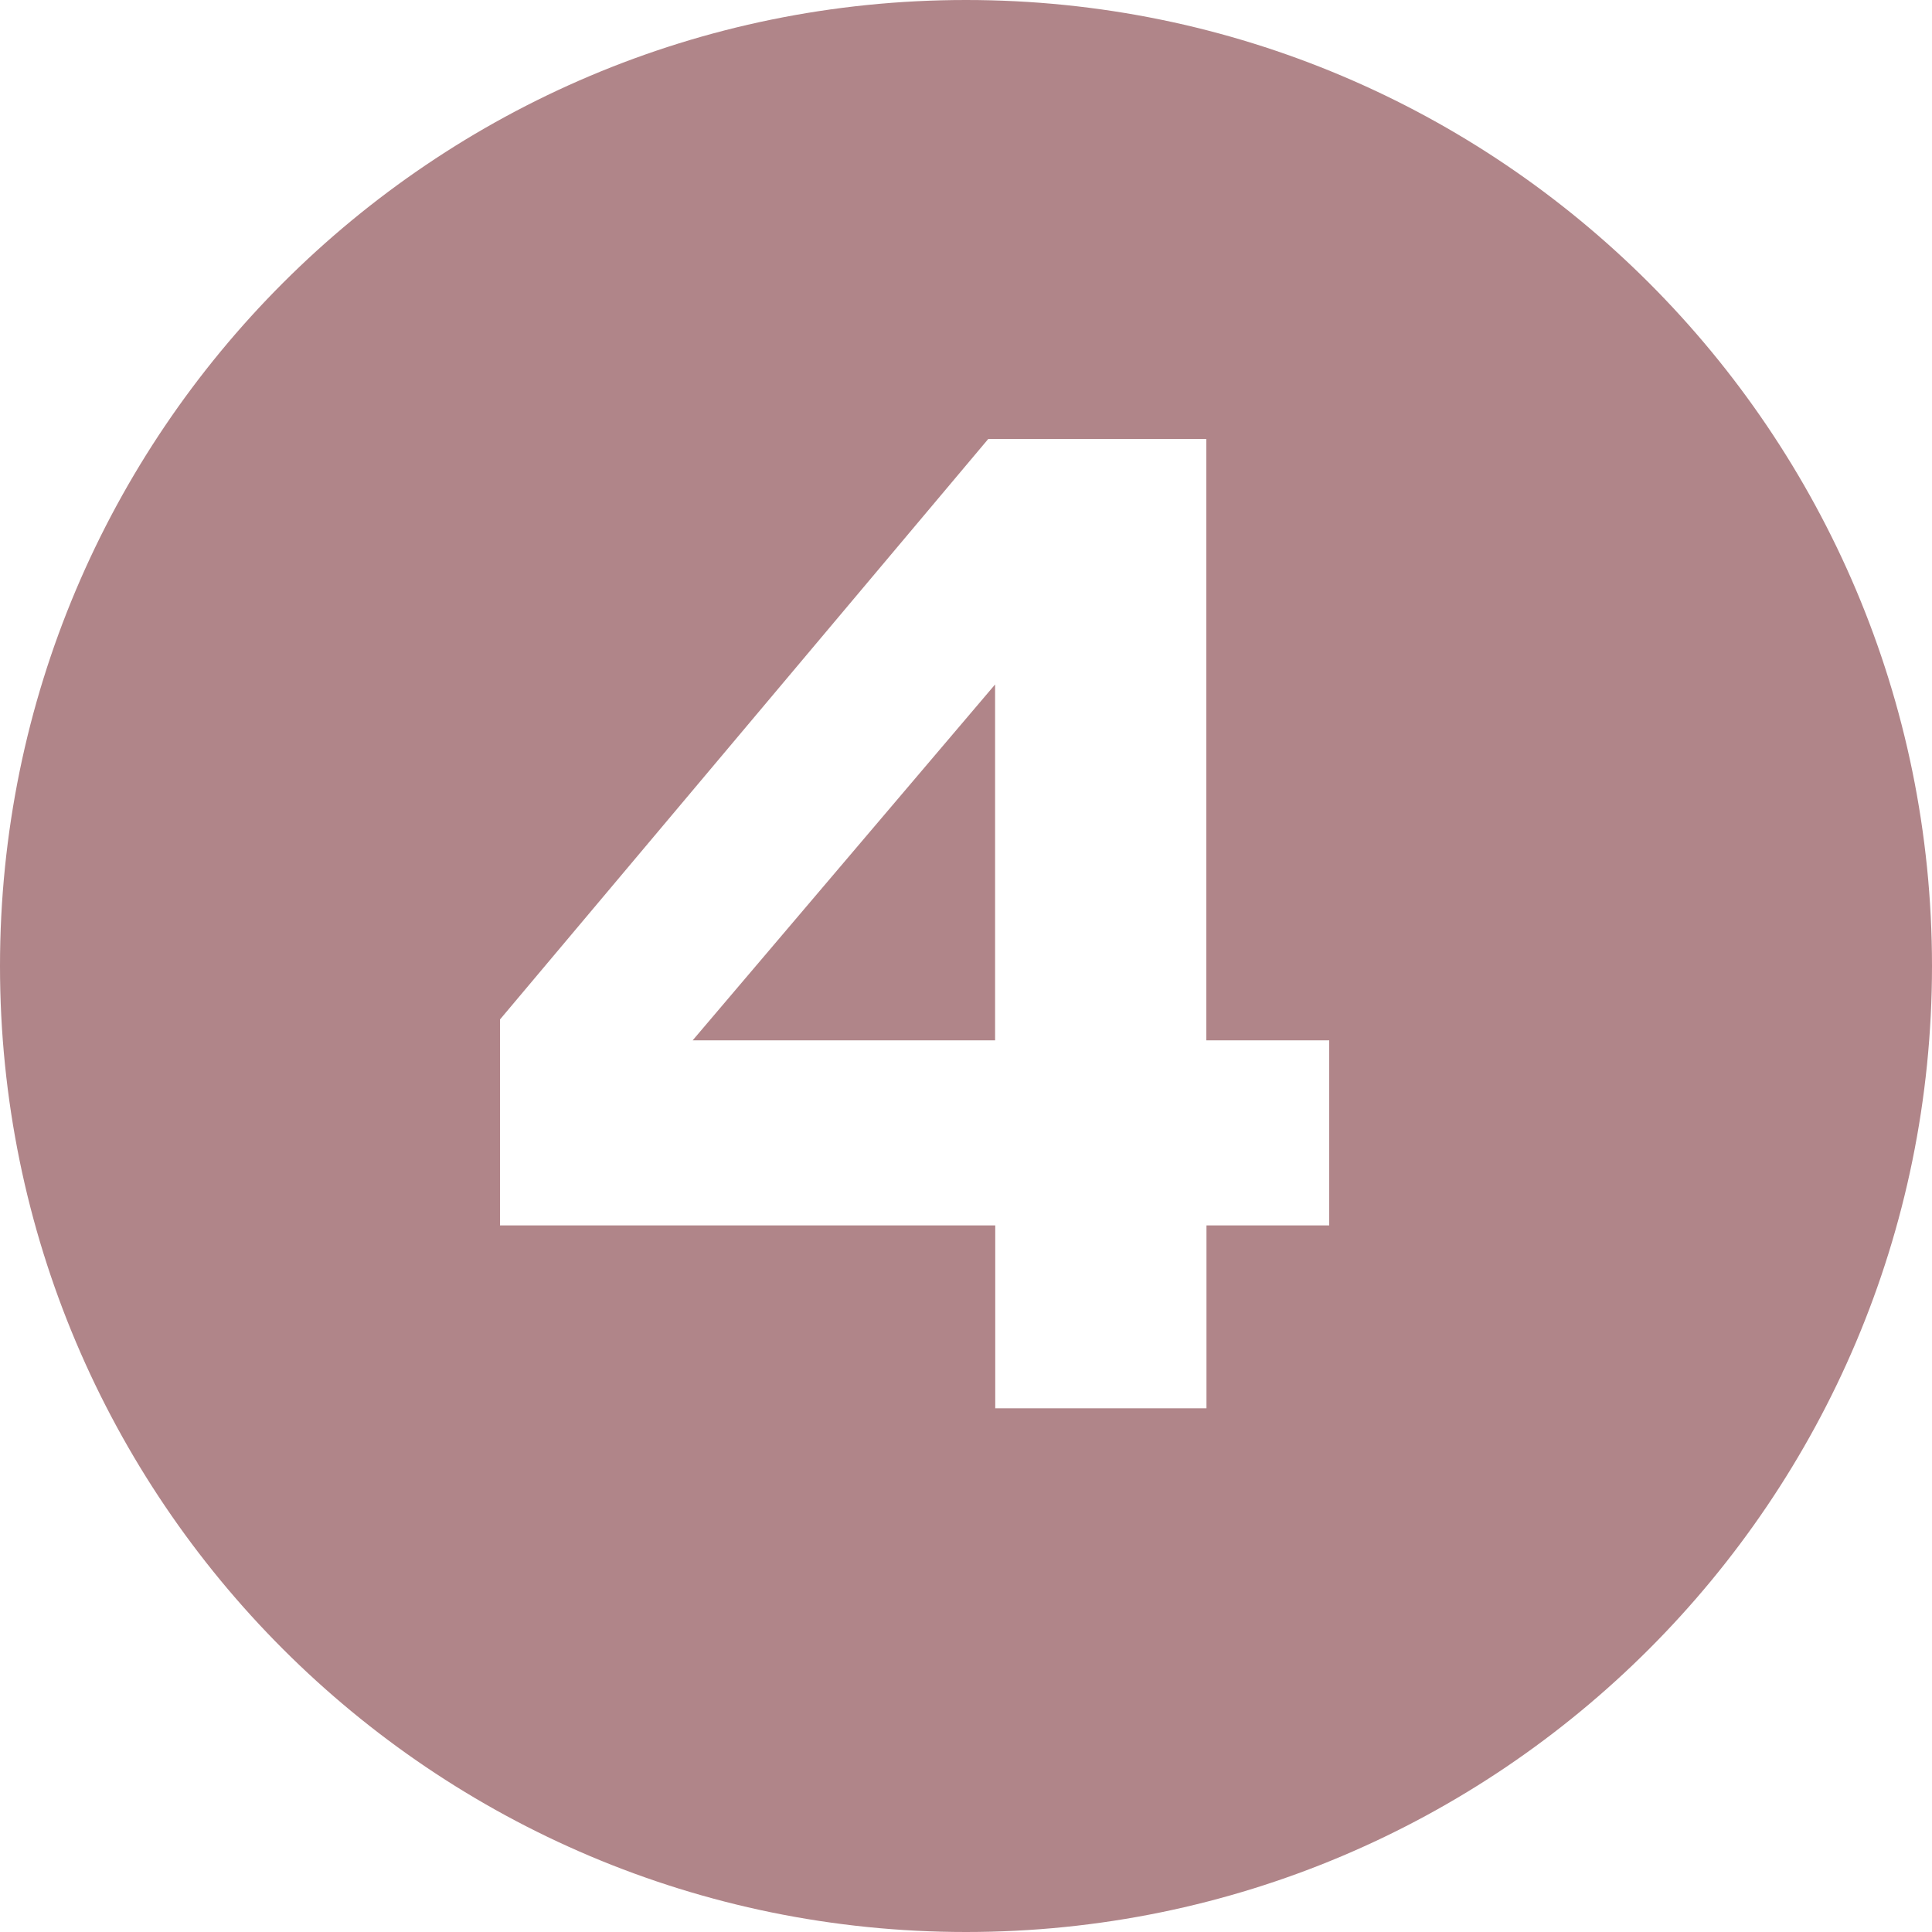
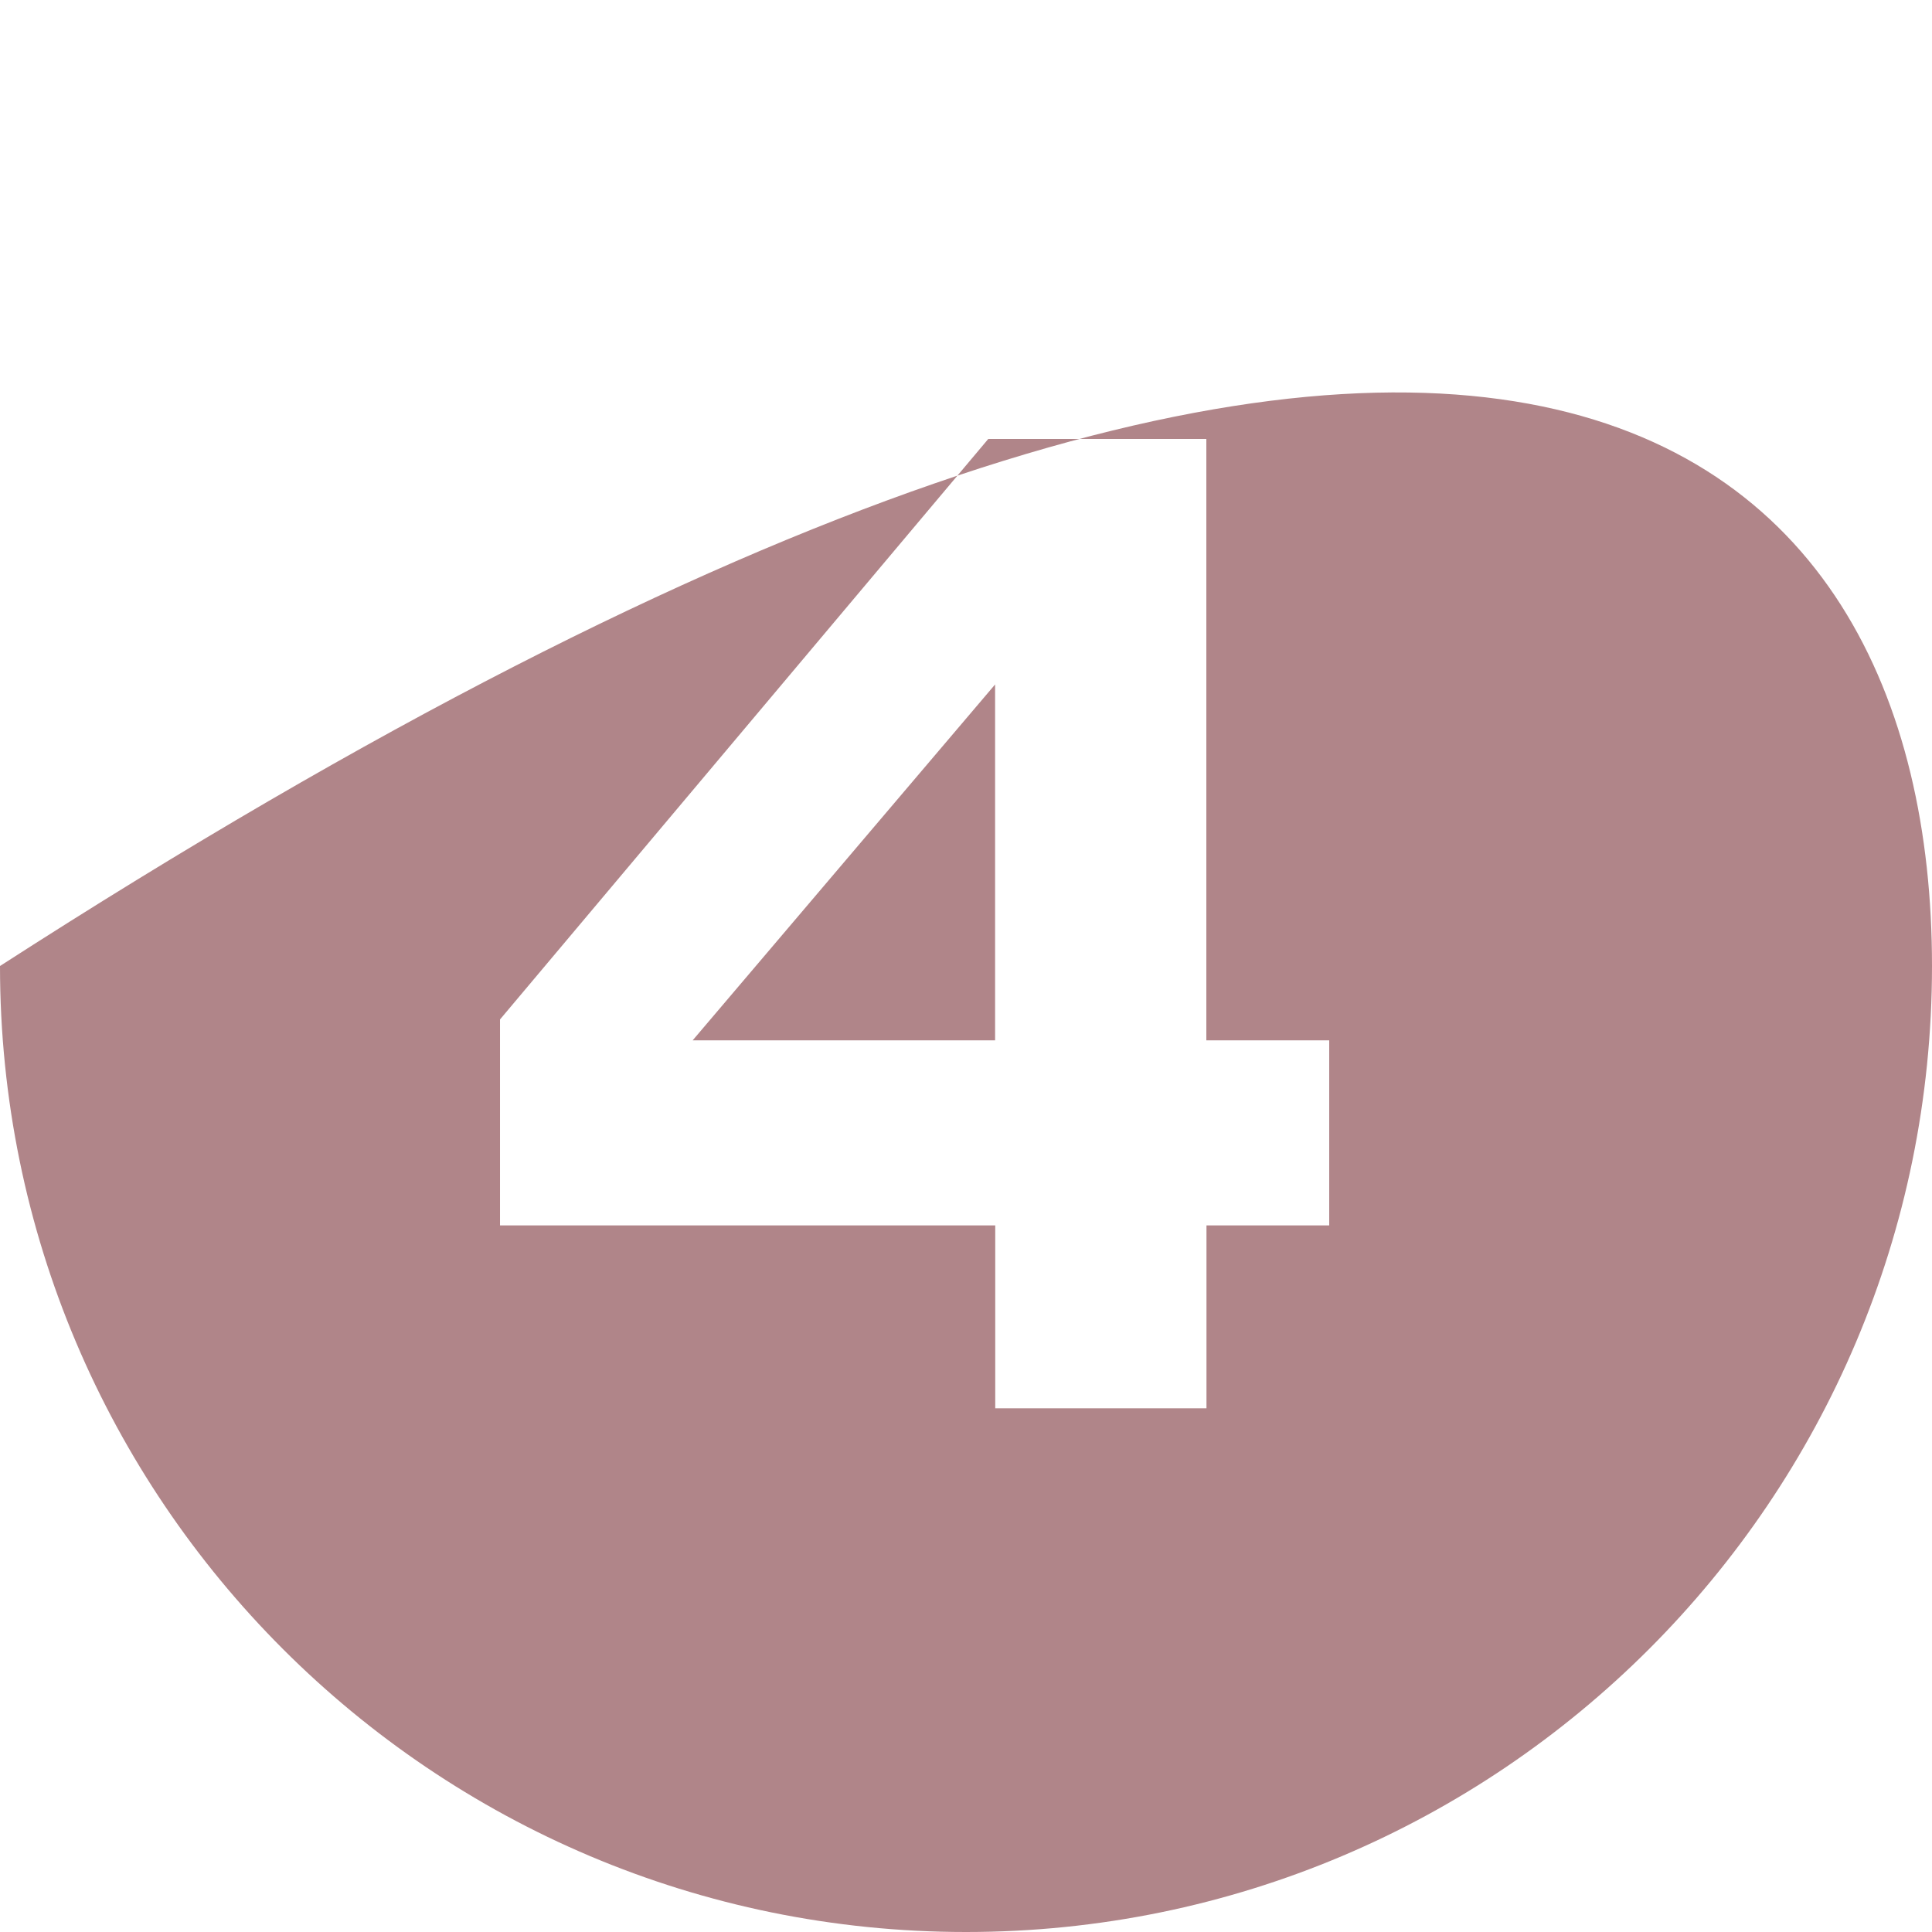
<svg xmlns="http://www.w3.org/2000/svg" width="500" zoomAndPan="magnify" viewBox="0 0 375 375" height="500" preserveAspectRatio="xMidYMid meet" version="1.0">
-   <path fill="#b08589" d="M 134.449 201.926 L 193.148 132.852 L 193.148 201.926 Z M 375 187.5 C 375 291.051 291.051 375 187.5 375 C 83.949 375 0 291.051 0 187.5 C 0 83.949 83.949 0 187.5 0 C 291.051 0 375 83.949 375 187.5 Z M 257.977 201.926 L 234.148 201.926 L 234.148 85.199 L 191.824 85.199 L 97.051 197.875 L 97.051 237.852 L 193.176 237.852 L 193.176 273.352 L 234.176 273.352 L 234.176 237.852 L 258 237.852 L 258 201.926 Z M 257.977 201.926 " fill-opacity="1" fill-rule="nonzero" />
+   <path fill="#b08589" d="M 134.449 201.926 L 193.148 132.852 L 193.148 201.926 Z M 375 187.5 C 375 291.051 291.051 375 187.5 375 C 83.949 375 0 291.051 0 187.5 C 291.051 0 375 83.949 375 187.5 Z M 257.977 201.926 L 234.148 201.926 L 234.148 85.199 L 191.824 85.199 L 97.051 197.875 L 97.051 237.852 L 193.176 237.852 L 193.176 273.352 L 234.176 273.352 L 234.176 237.852 L 258 237.852 L 258 201.926 Z M 257.977 201.926 " fill-opacity="1" fill-rule="nonzero" />
</svg>